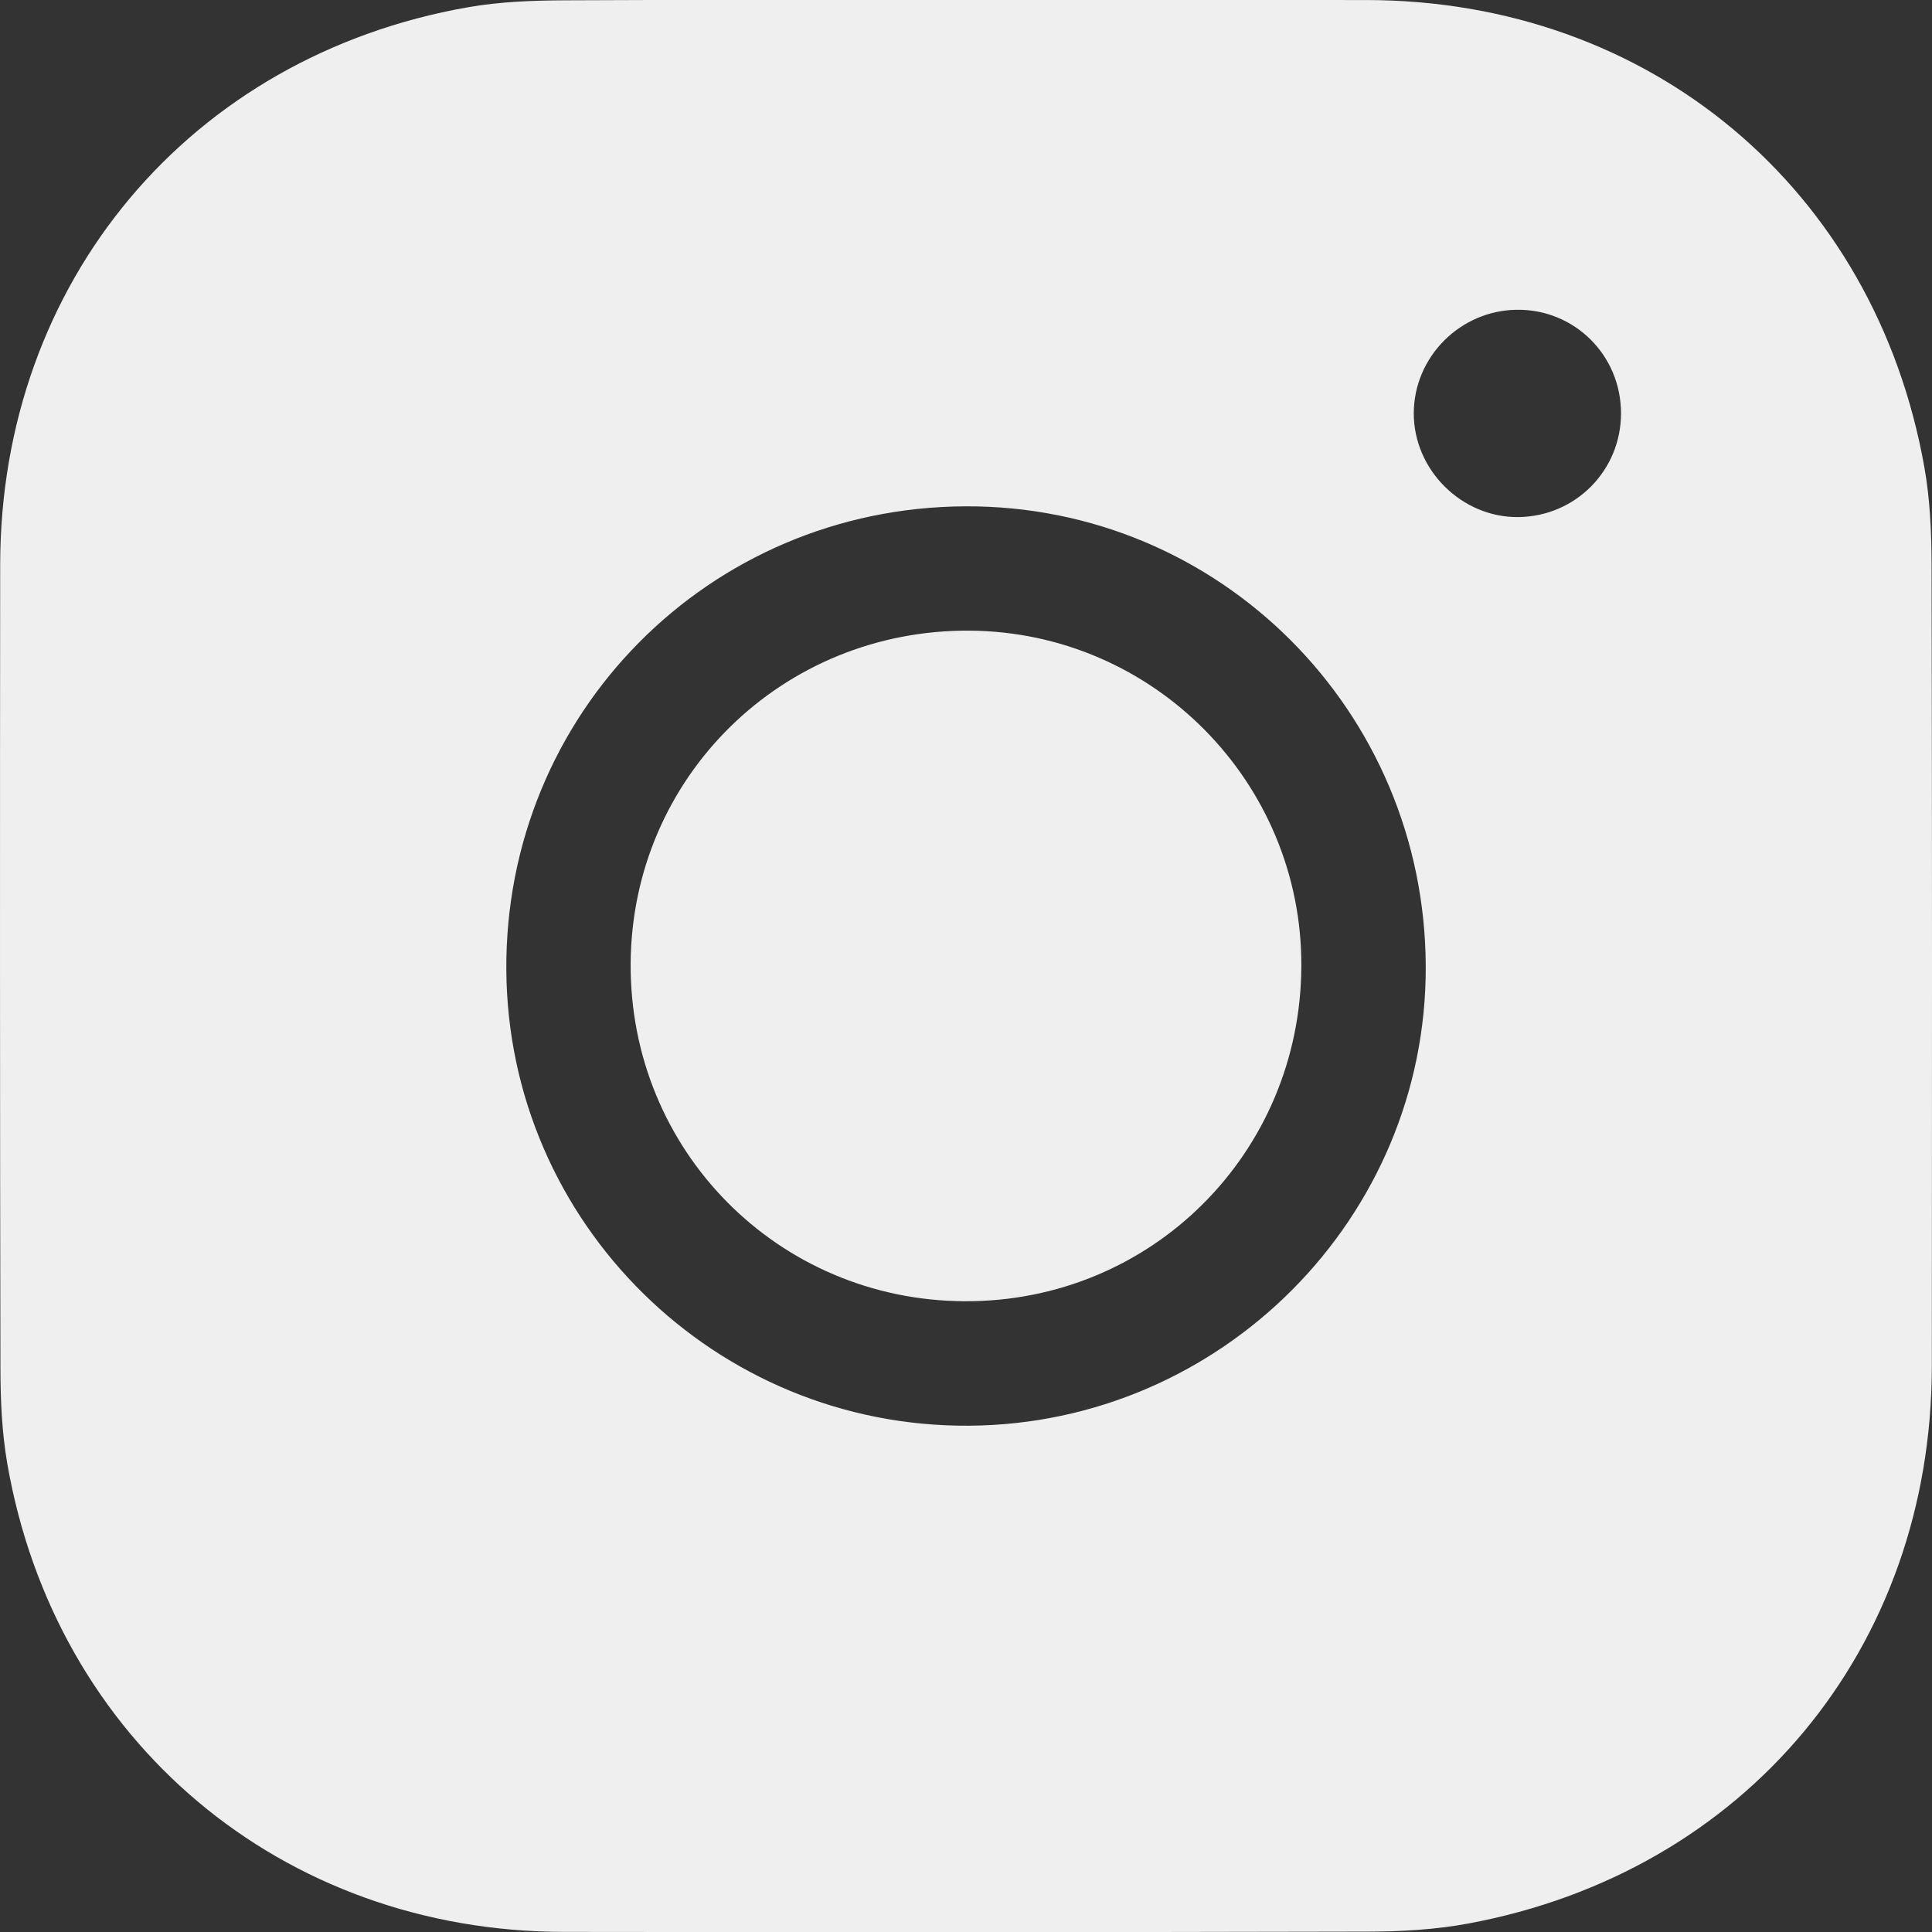
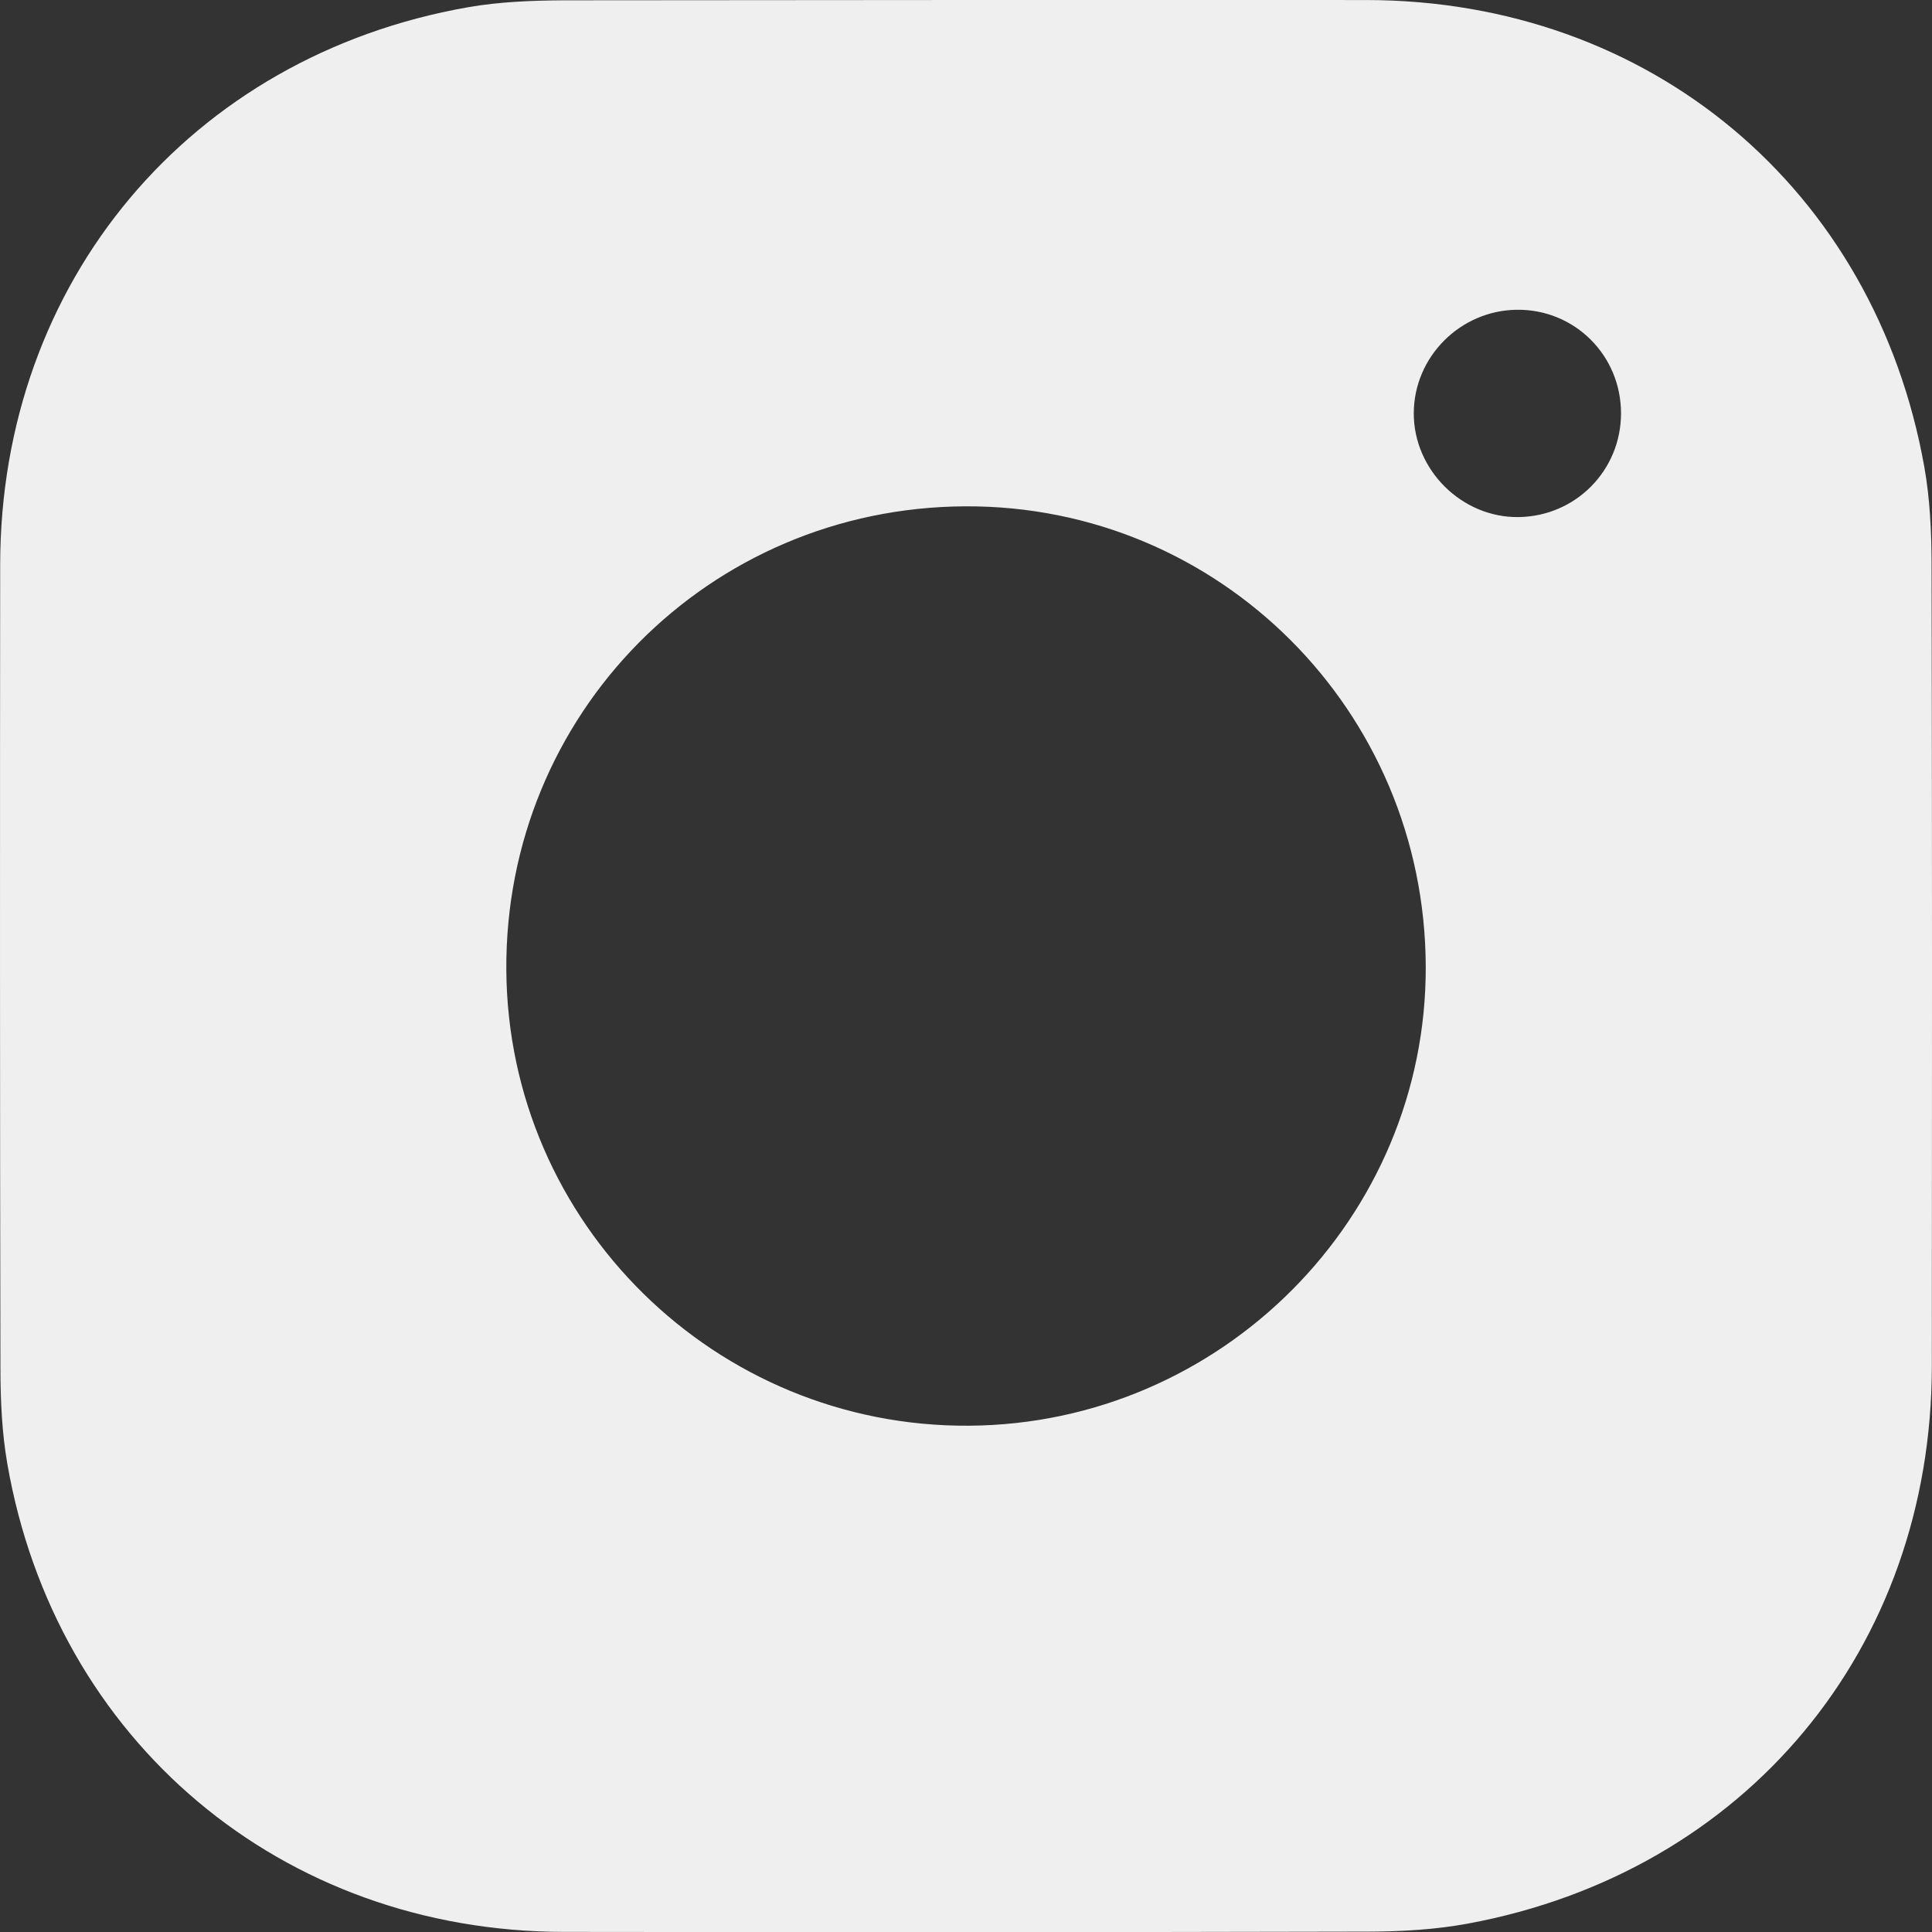
<svg xmlns="http://www.w3.org/2000/svg" version="1.1" id="Слой_1" x="0px" y="0px" viewBox="0 0 1080 1080" style="enable-background:new 0 0 1080 1080;" xml:space="preserve">
  <rect x="0" y="0" width="1080" height="1080" fill="#333333" stroke="none" />
  <style type="text/css"> .st0{fill:#EFEFEF;} </style>
  <g>
-     <path class="st0" d="M539.96,0c74.69,0,149.38-0.09,224.07,0.02c158.24,0.22,284.03,105.37,311.7,261.14 c3.16,17.79,4,36.2,4.04,54.32c0.31,149.4,0.27,298.79,0.15,448.19c-0.13,157.88-104,282.9-259.41,311.64 c-18.23,3.37-37.11,4.44-55.69,4.48c-149.86,0.35-299.72,0.35-449.58,0.15c-157.65-0.2-284.31-106.68-311.18-261.86 c-3-17.35-3.78-35.26-3.82-52.91C-0.05,615.3-0.05,465.42,0.1,315.54C0.26,157.65,106.09,31.36,261.56,4.06 c17.8-3.13,36.2-3.79,54.33-3.89C390.57-0.24,465.27,0,539.96,0z M539.63,283.04c-143.46,0.65-257.63,116.08-256.59,259.41 c1.03,141.44,116.97,255.5,258.72,254.53C682.78,796.02,797.43,680.74,797,540.32C796.57,397.29,681.63,282.4,539.63,283.04z M906.16,231.19c0.07-32.55-25.95-58.44-58.31-58.03c-31.61,0.41-57.41,26.3-57.54,57.74c-0.13,31.81,26.91,58.61,58.66,58.15 C880.8,288.59,906.09,263,906.16,231.19z" />
-     <path class="st0" d="M727.46,540.03c-0.41,104.71-83.93,187.84-188.24,187.37c-104.41-0.48-187.35-84.4-186.68-188.9 c0.67-104.16,84.89-186.75,189.63-185.96C644.81,353.31,727.86,437.35,727.46,540.03z" />
+     <path class="st0" d="M539.96,0c74.69,0,149.38-0.09,224.07,0.02c158.24,0.22,284.03,105.37,311.7,261.14 c3.16,17.79,4,36.2,4.04,54.32c0.31,149.4,0.27,298.79,0.15,448.19c-0.13,157.88-104,282.9-259.41,311.64 c-18.23,3.37-37.11,4.44-55.69,4.48c-149.86,0.35-299.72,0.35-449.58,0.15c-157.65-0.2-284.31-106.68-311.18-261.86 c-3-17.35-3.78-35.26-3.82-52.91C-0.05,615.3-0.05,465.42,0.1,315.54C0.26,157.65,106.09,31.36,261.56,4.06 c17.8-3.13,36.2-3.79,54.33-3.89z M539.63,283.04c-143.46,0.65-257.63,116.08-256.59,259.41 c1.03,141.44,116.97,255.5,258.72,254.53C682.78,796.02,797.43,680.74,797,540.32C796.57,397.29,681.63,282.4,539.63,283.04z M906.16,231.19c0.07-32.55-25.95-58.44-58.31-58.03c-31.61,0.41-57.41,26.3-57.54,57.74c-0.13,31.81,26.91,58.61,58.66,58.15 C880.8,288.59,906.09,263,906.16,231.19z" />
  </g>
</svg>